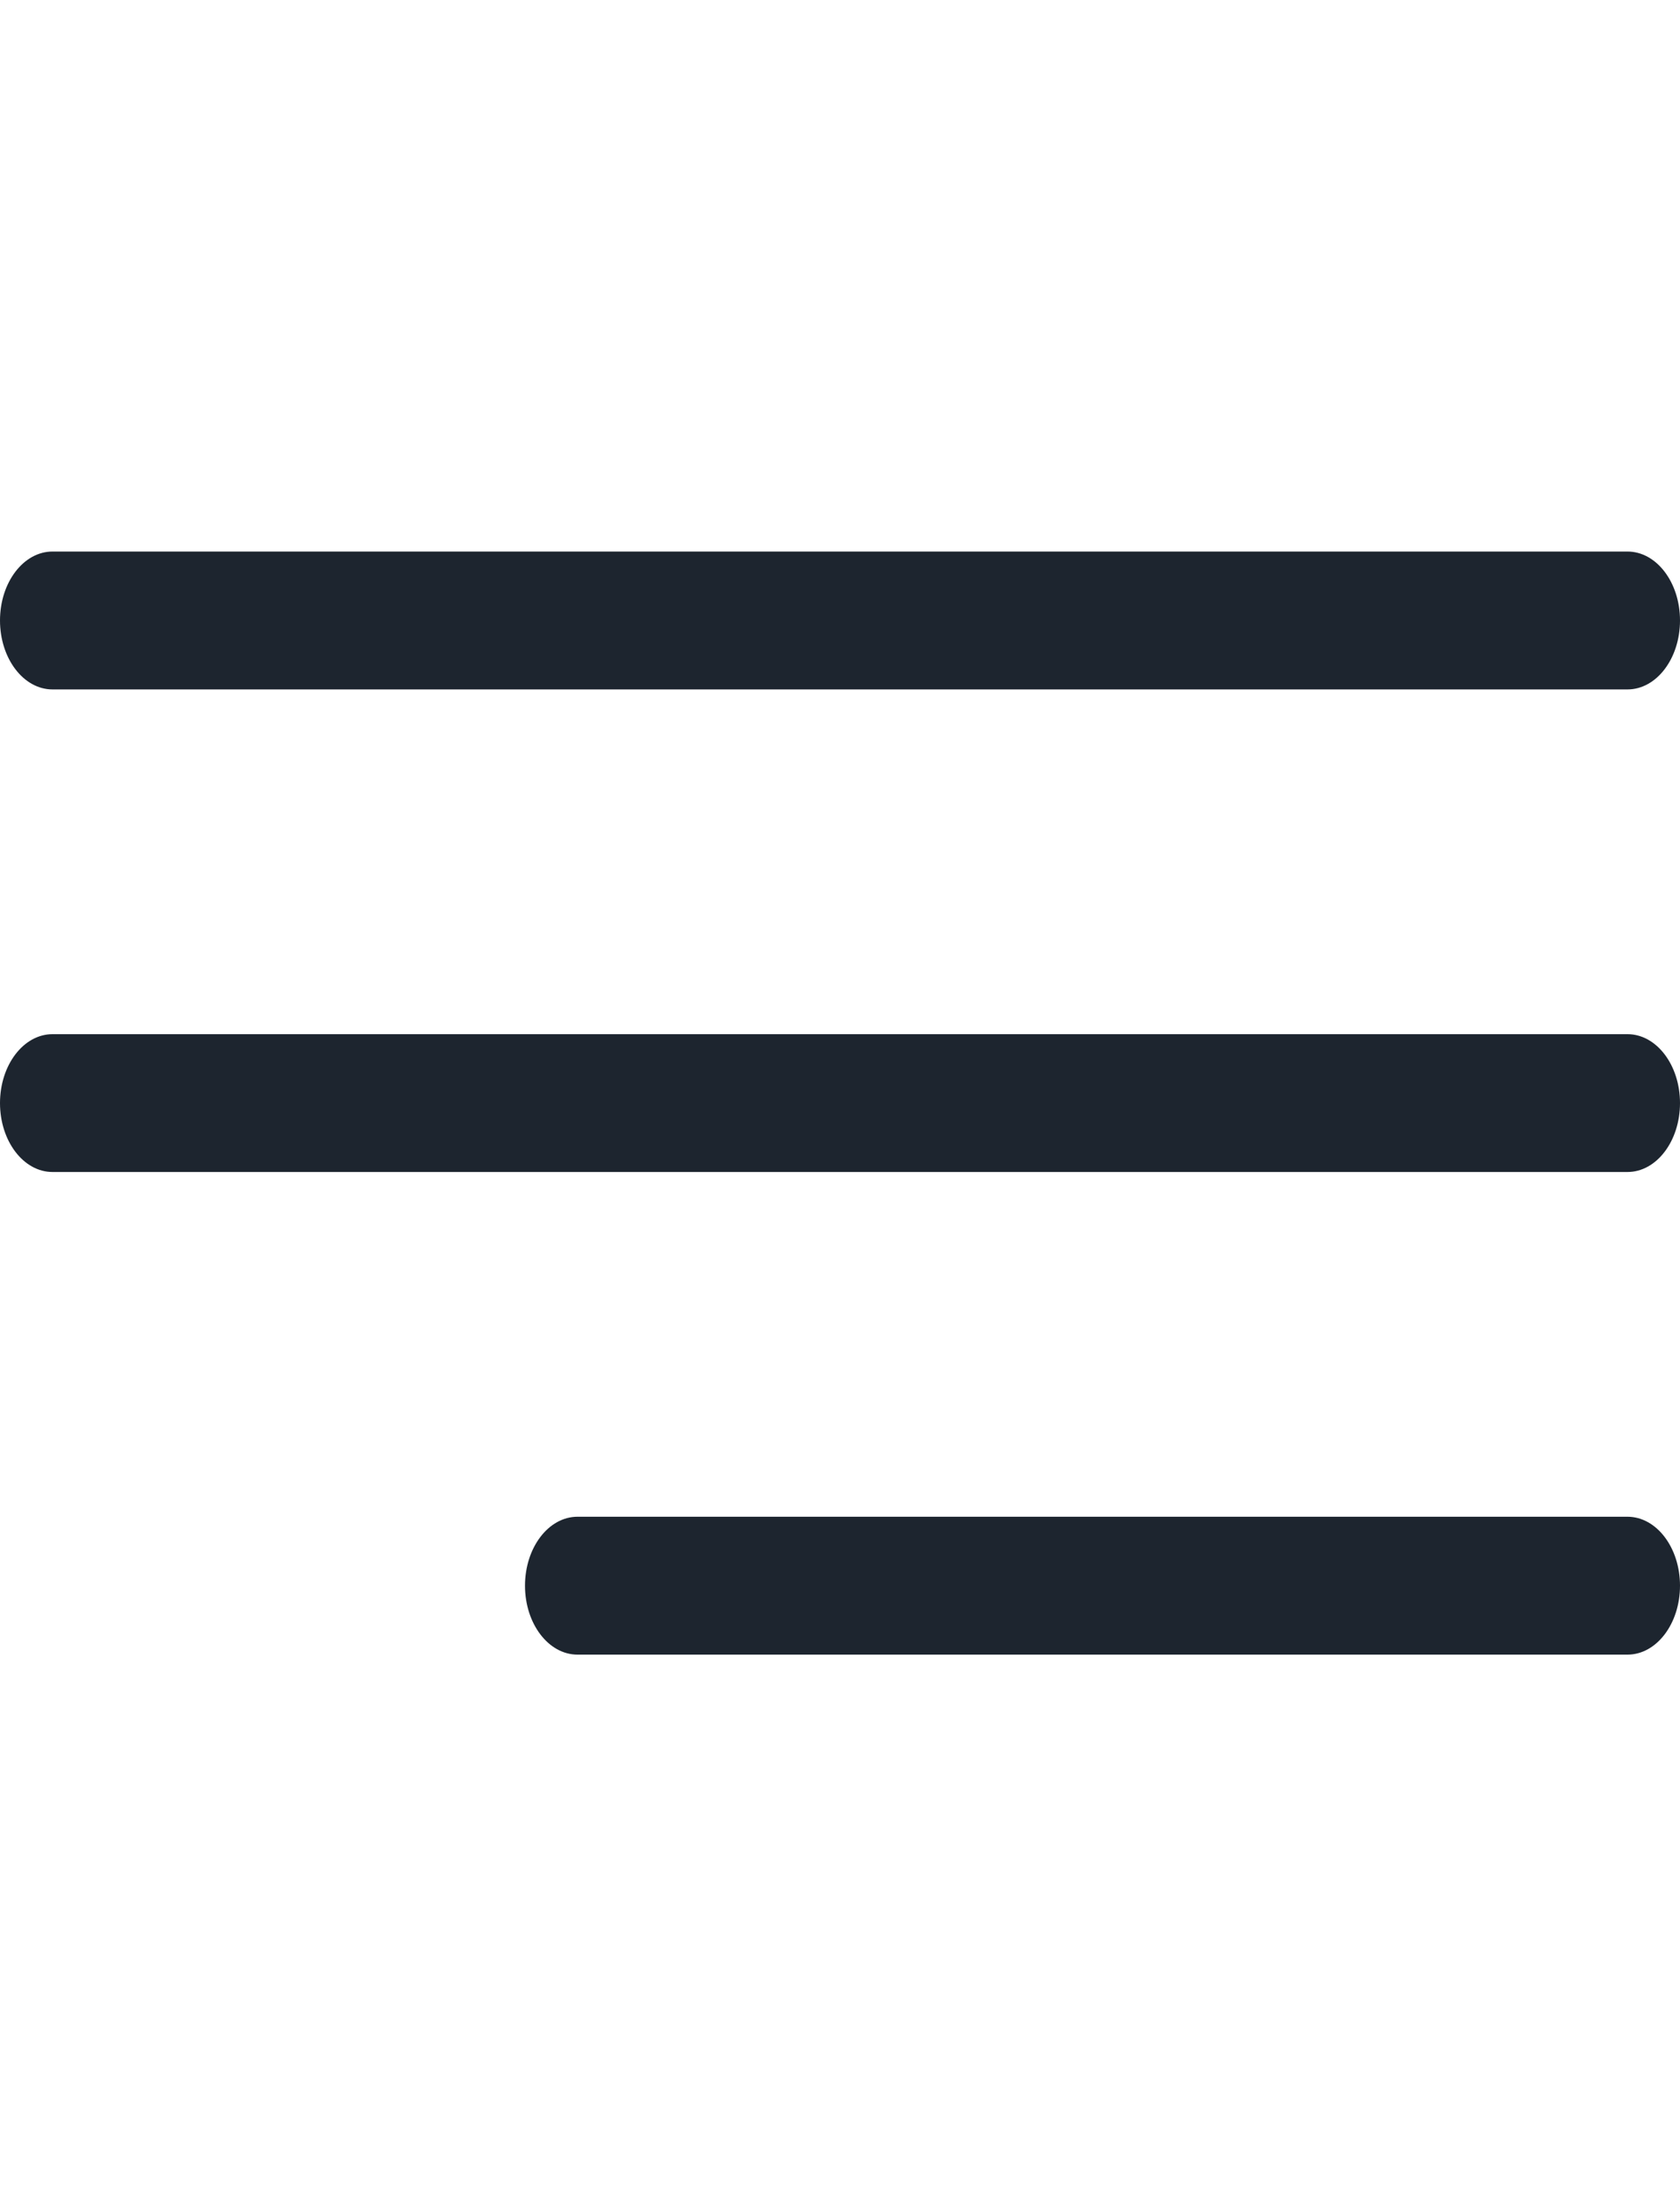
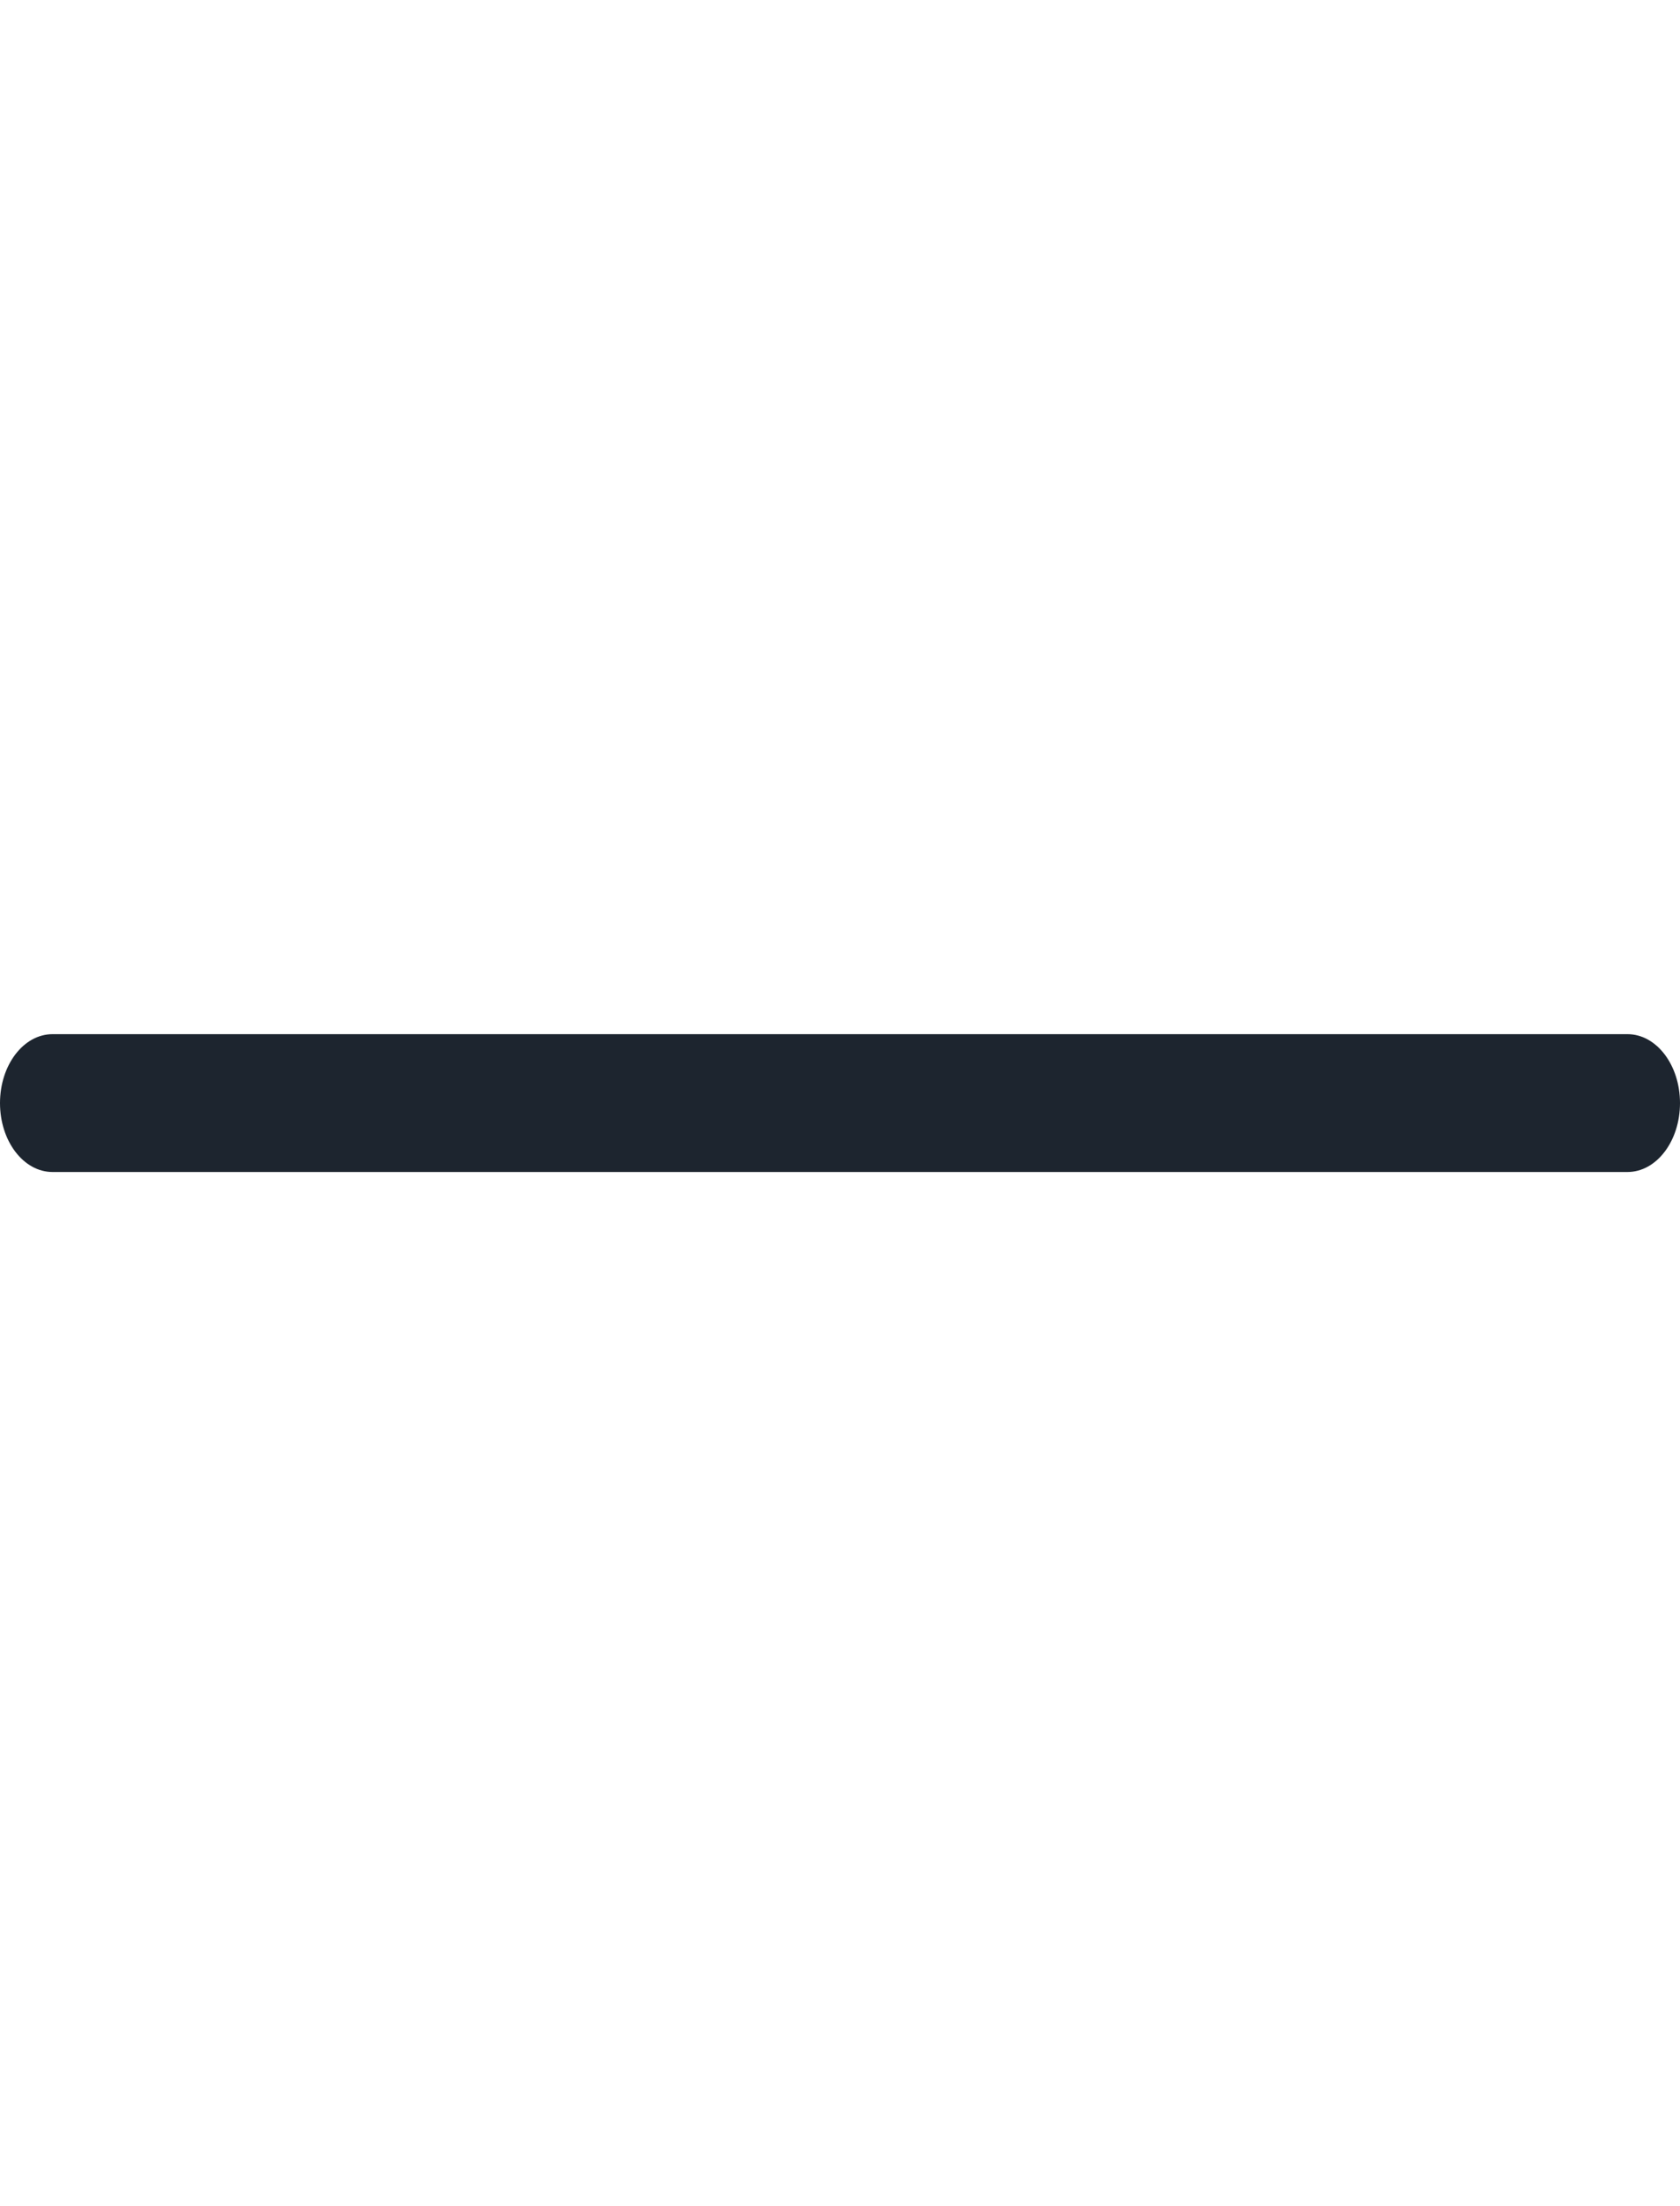
<svg xmlns="http://www.w3.org/2000/svg" width="32" height="42" viewBox="0 0 32 42" fill="none">
-   <path d="M1 13.125H31C31.552 13.125 32 12.537 32 11.812C32 11.088 31.552 10.5 31 10.5H1C0.448 10.5 0 11.088 0 11.812C0 12.537 0.448 13.125 1 13.125Z" fill="#1D252F" />
  <path d="M31 19.688H1C0.448 19.688 0 20.276 0 21C0 21.724 0.448 22.312 1 22.312H31C31.552 22.312 32 21.724 32 21C32 20.276 31.552 19.688 31 19.688Z" fill="#1D252F" />
-   <path d="M31 28.875H11C10.448 28.875 10 29.463 10 30.188C10 30.912 10.448 31.5 11 31.5H31C31.552 31.5 32 30.912 32 30.188C32 29.463 31.552 28.875 31 28.875Z" fill="#1D252F" />
</svg>